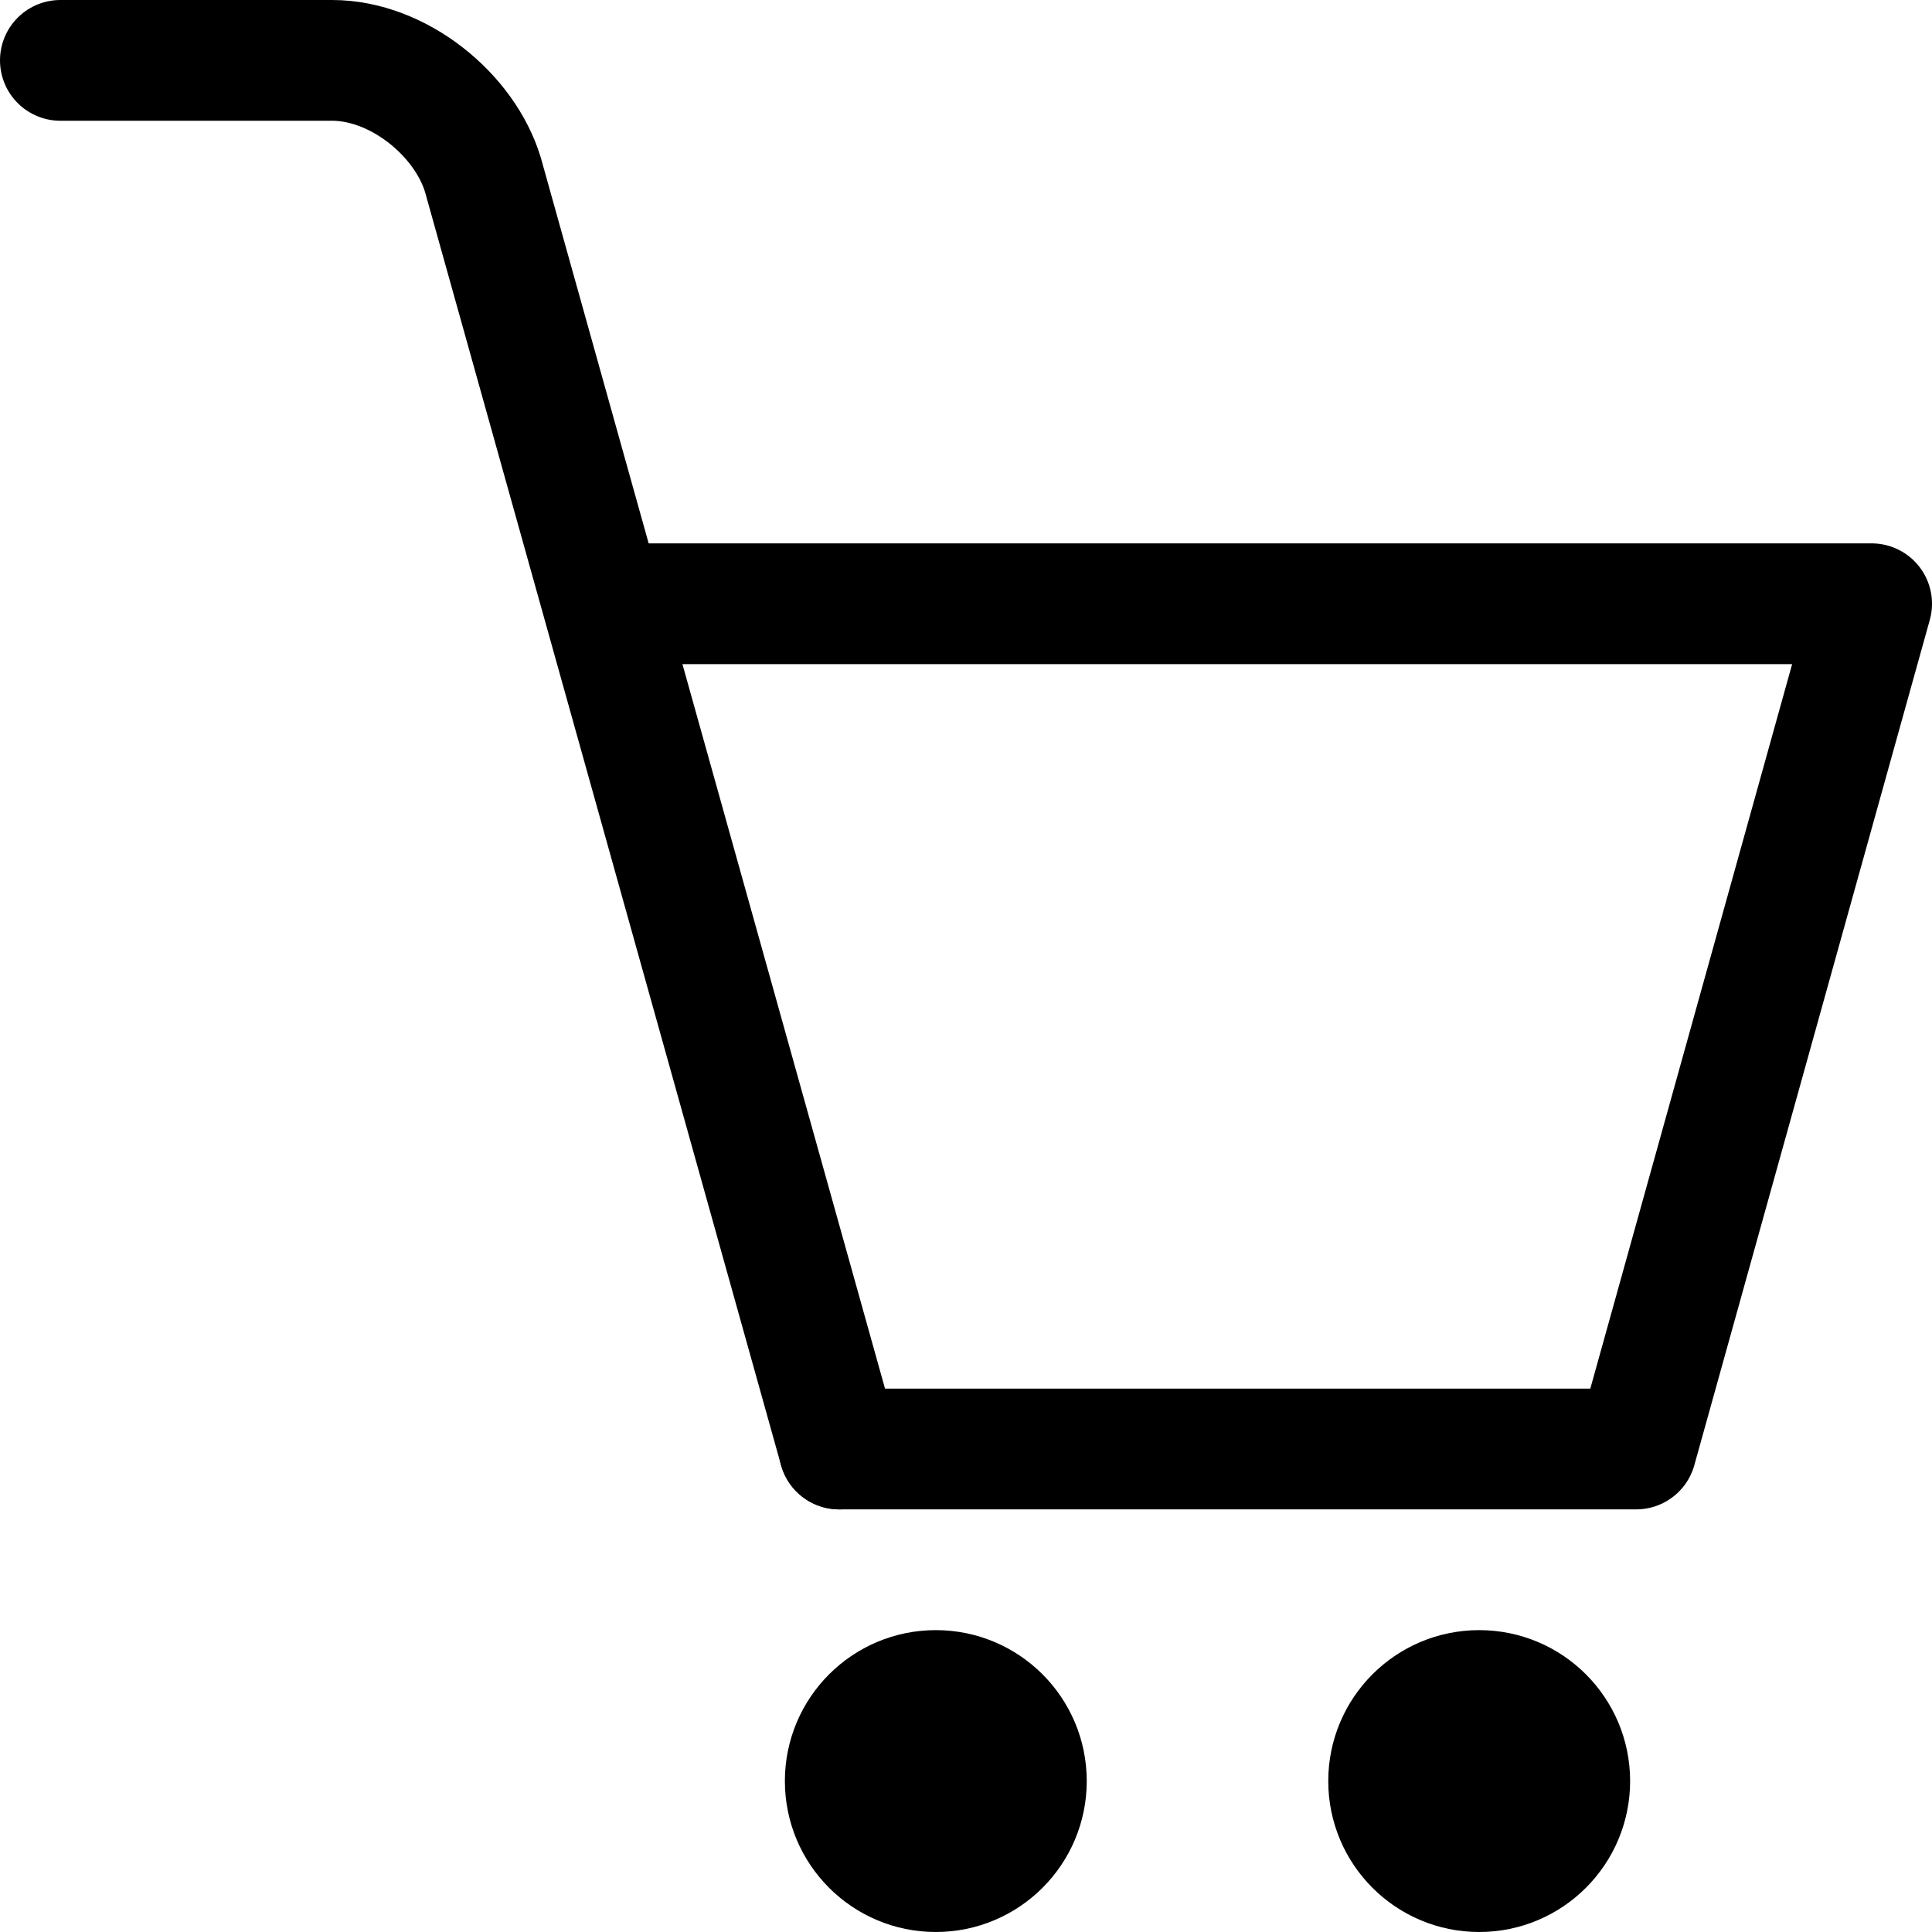
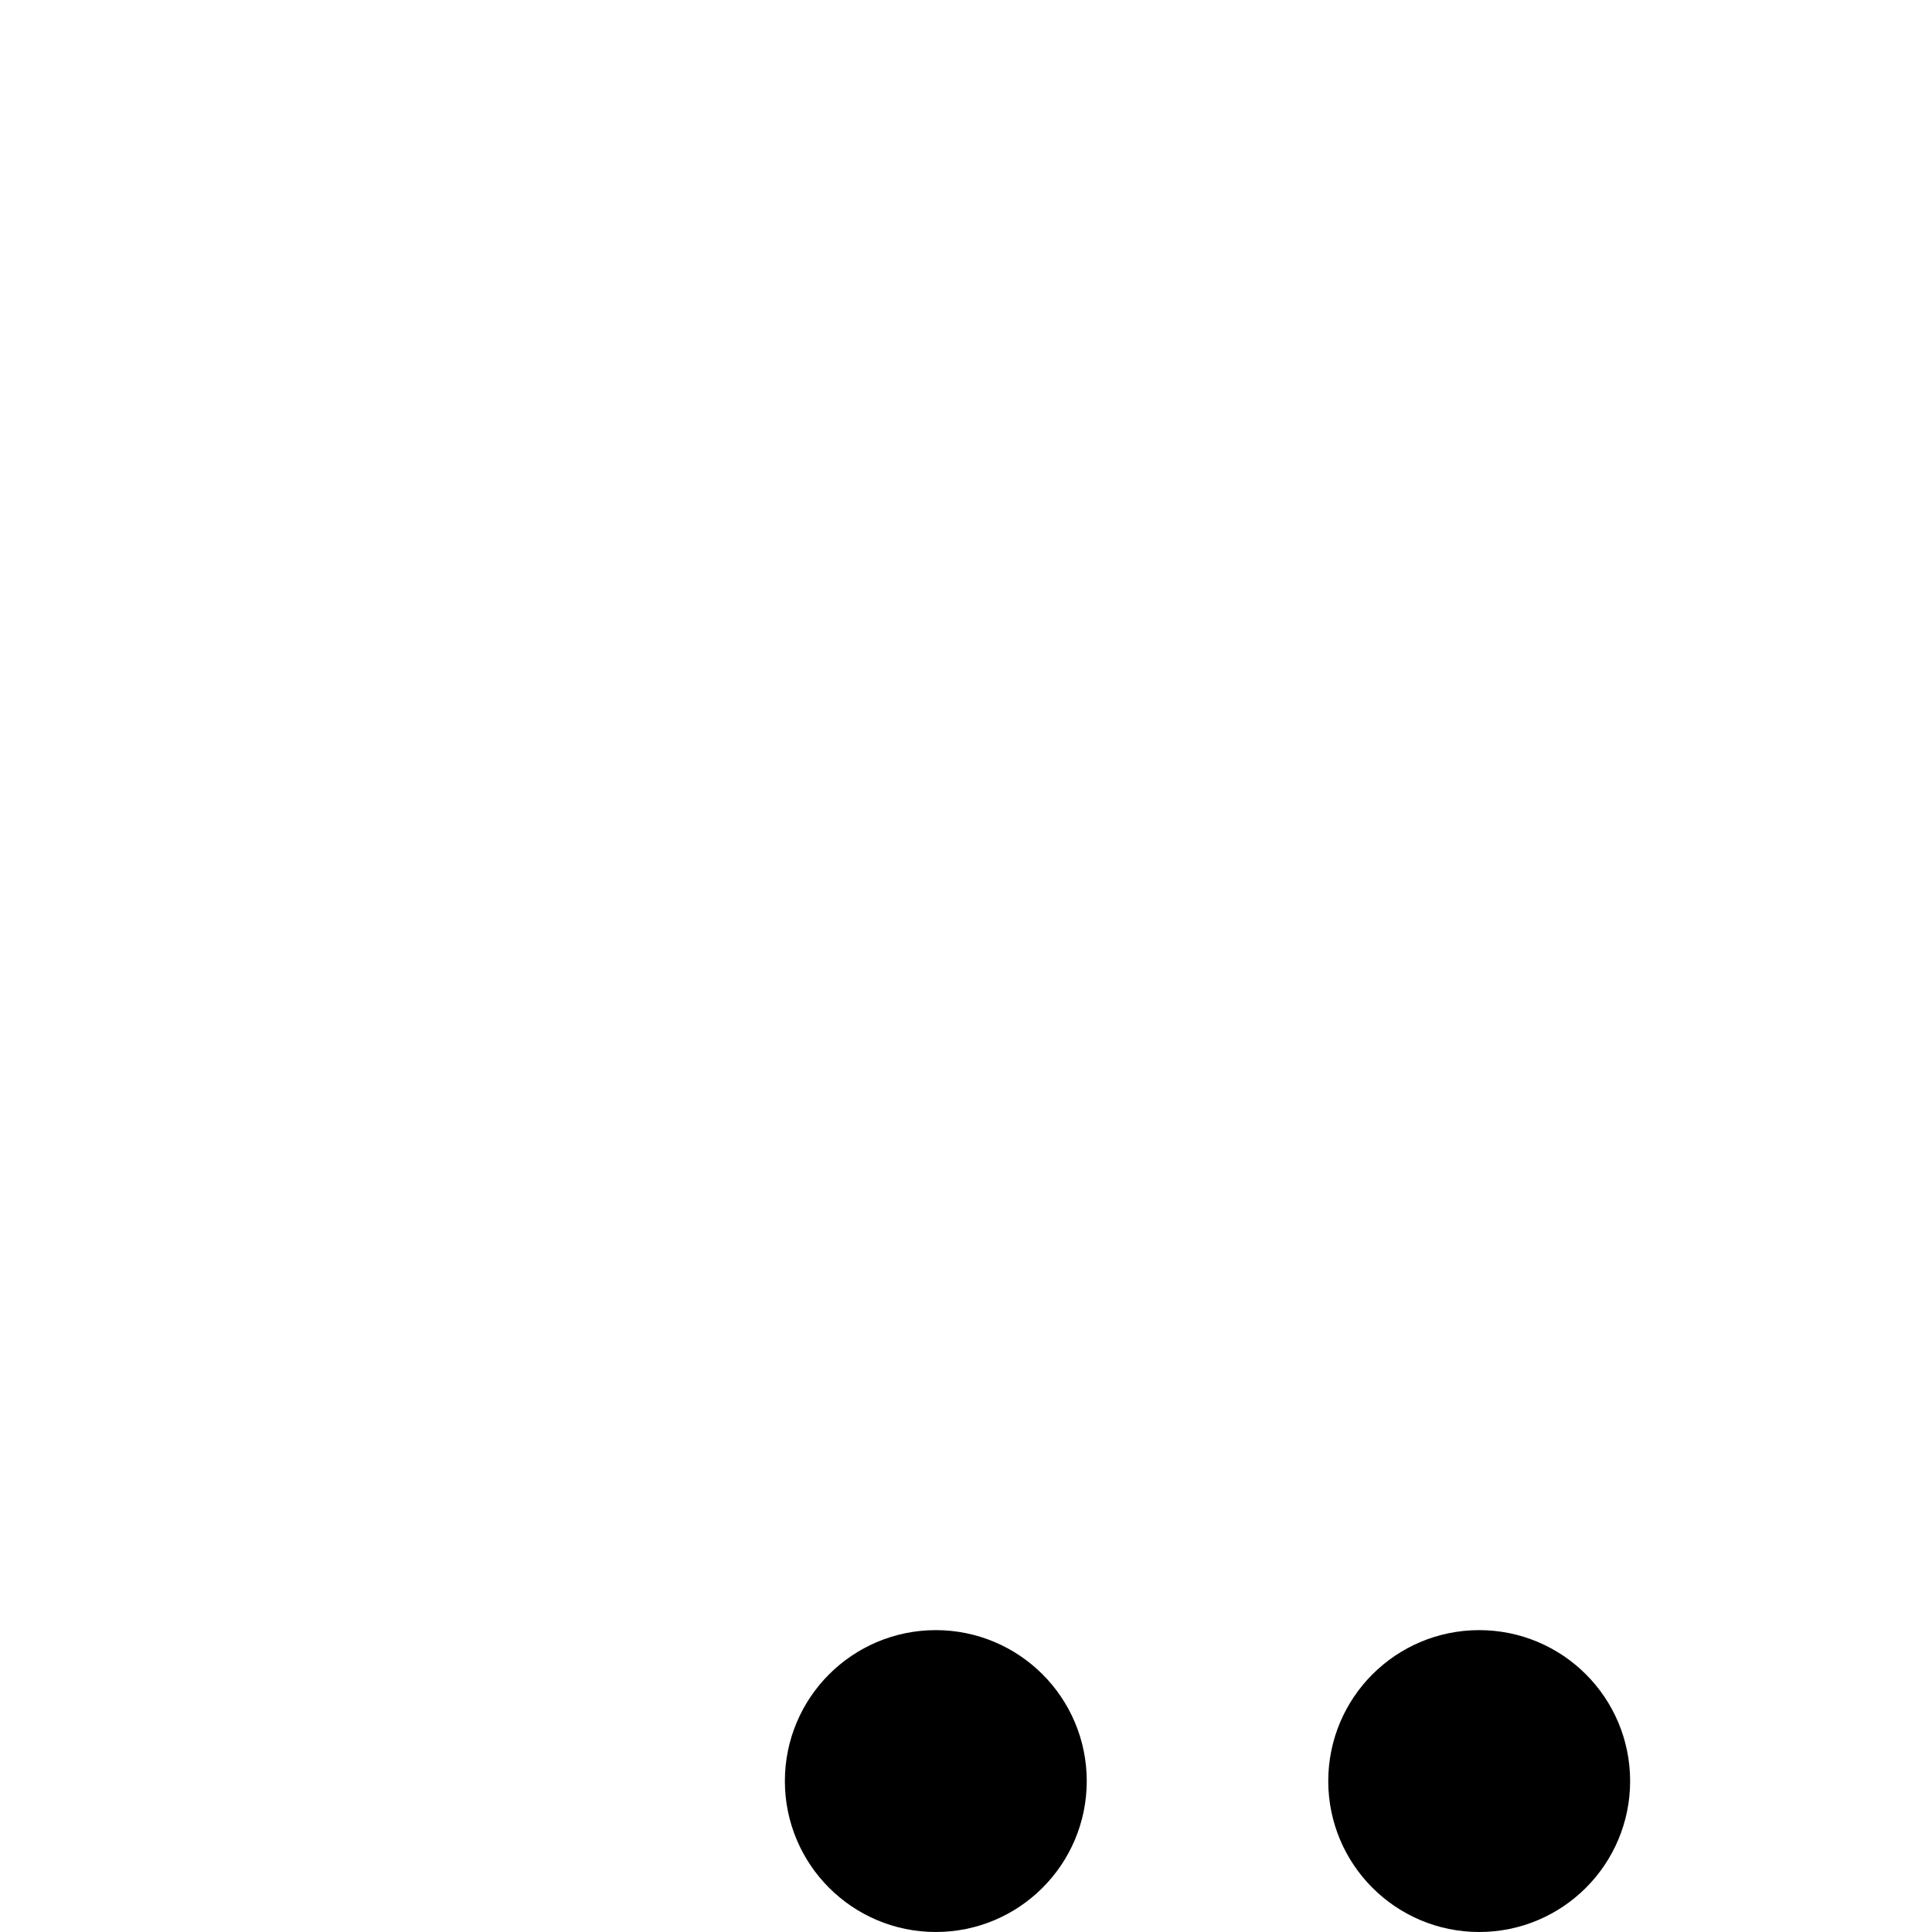
<svg xmlns="http://www.w3.org/2000/svg" version="1.1" id="Layer_1" x="0px" y="0px" viewBox="0 0 32 32" style="enable-background:new 0 0 32 32;" xml:space="preserve">
  <style type="text/css">
	.st0{fill:none;stroke:#000000;stroke-width:2;stroke-linecap:round;stroke-linejoin:round;stroke-miterlimit:10;}
	.st1{stroke:#000000;stroke-width:2;stroke-linecap:round;stroke-linejoin:round;stroke-miterlimit:10;}
</style>
  <g>
-     <polyline class="st0" points="10,10 31,10 27.1,24 13.9,24  " />
    <g>
      <circle class="st1" cx="24.5" cy="29.5" r="1.5" />
      <circle class="st1" cx="15.5" cy="29.5" r="1.5" />
    </g>
    <g>
-       <path class="st0" d="M1,1h4.5c1.1,0,2.2,0.9,2.5,1.9L13.9,24" />
-     </g>
+       </g>
  </g>
</svg>